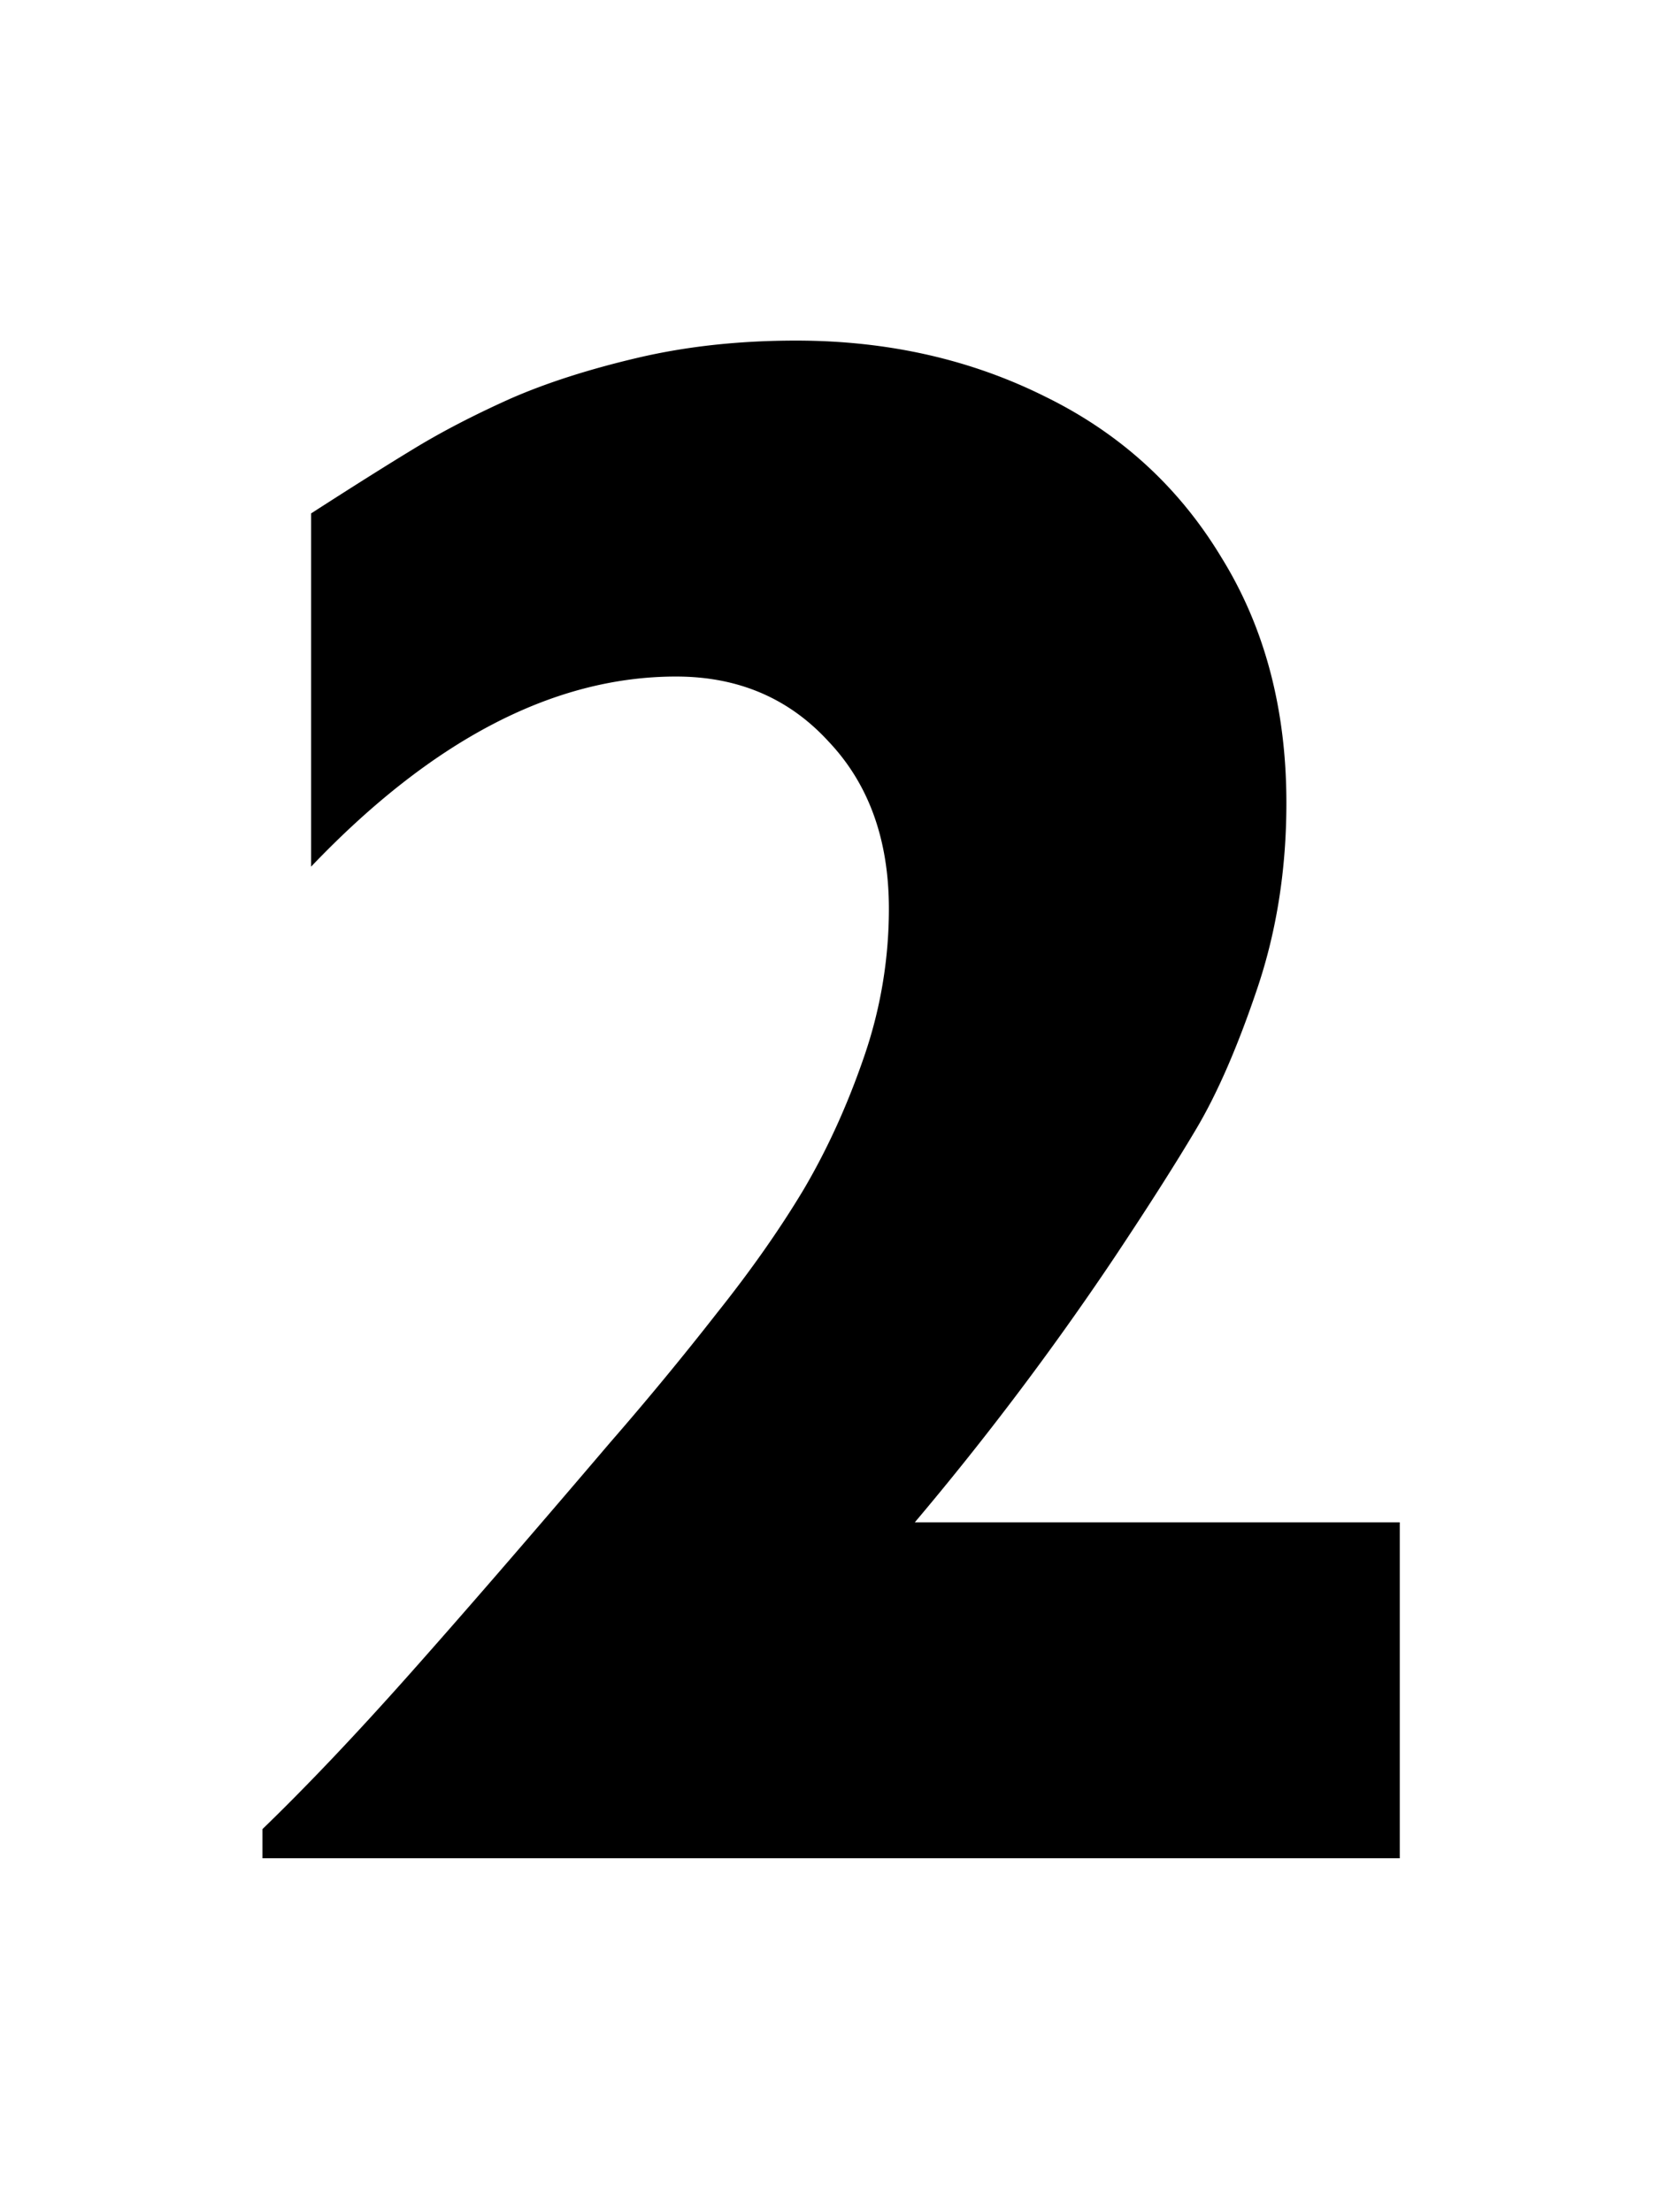
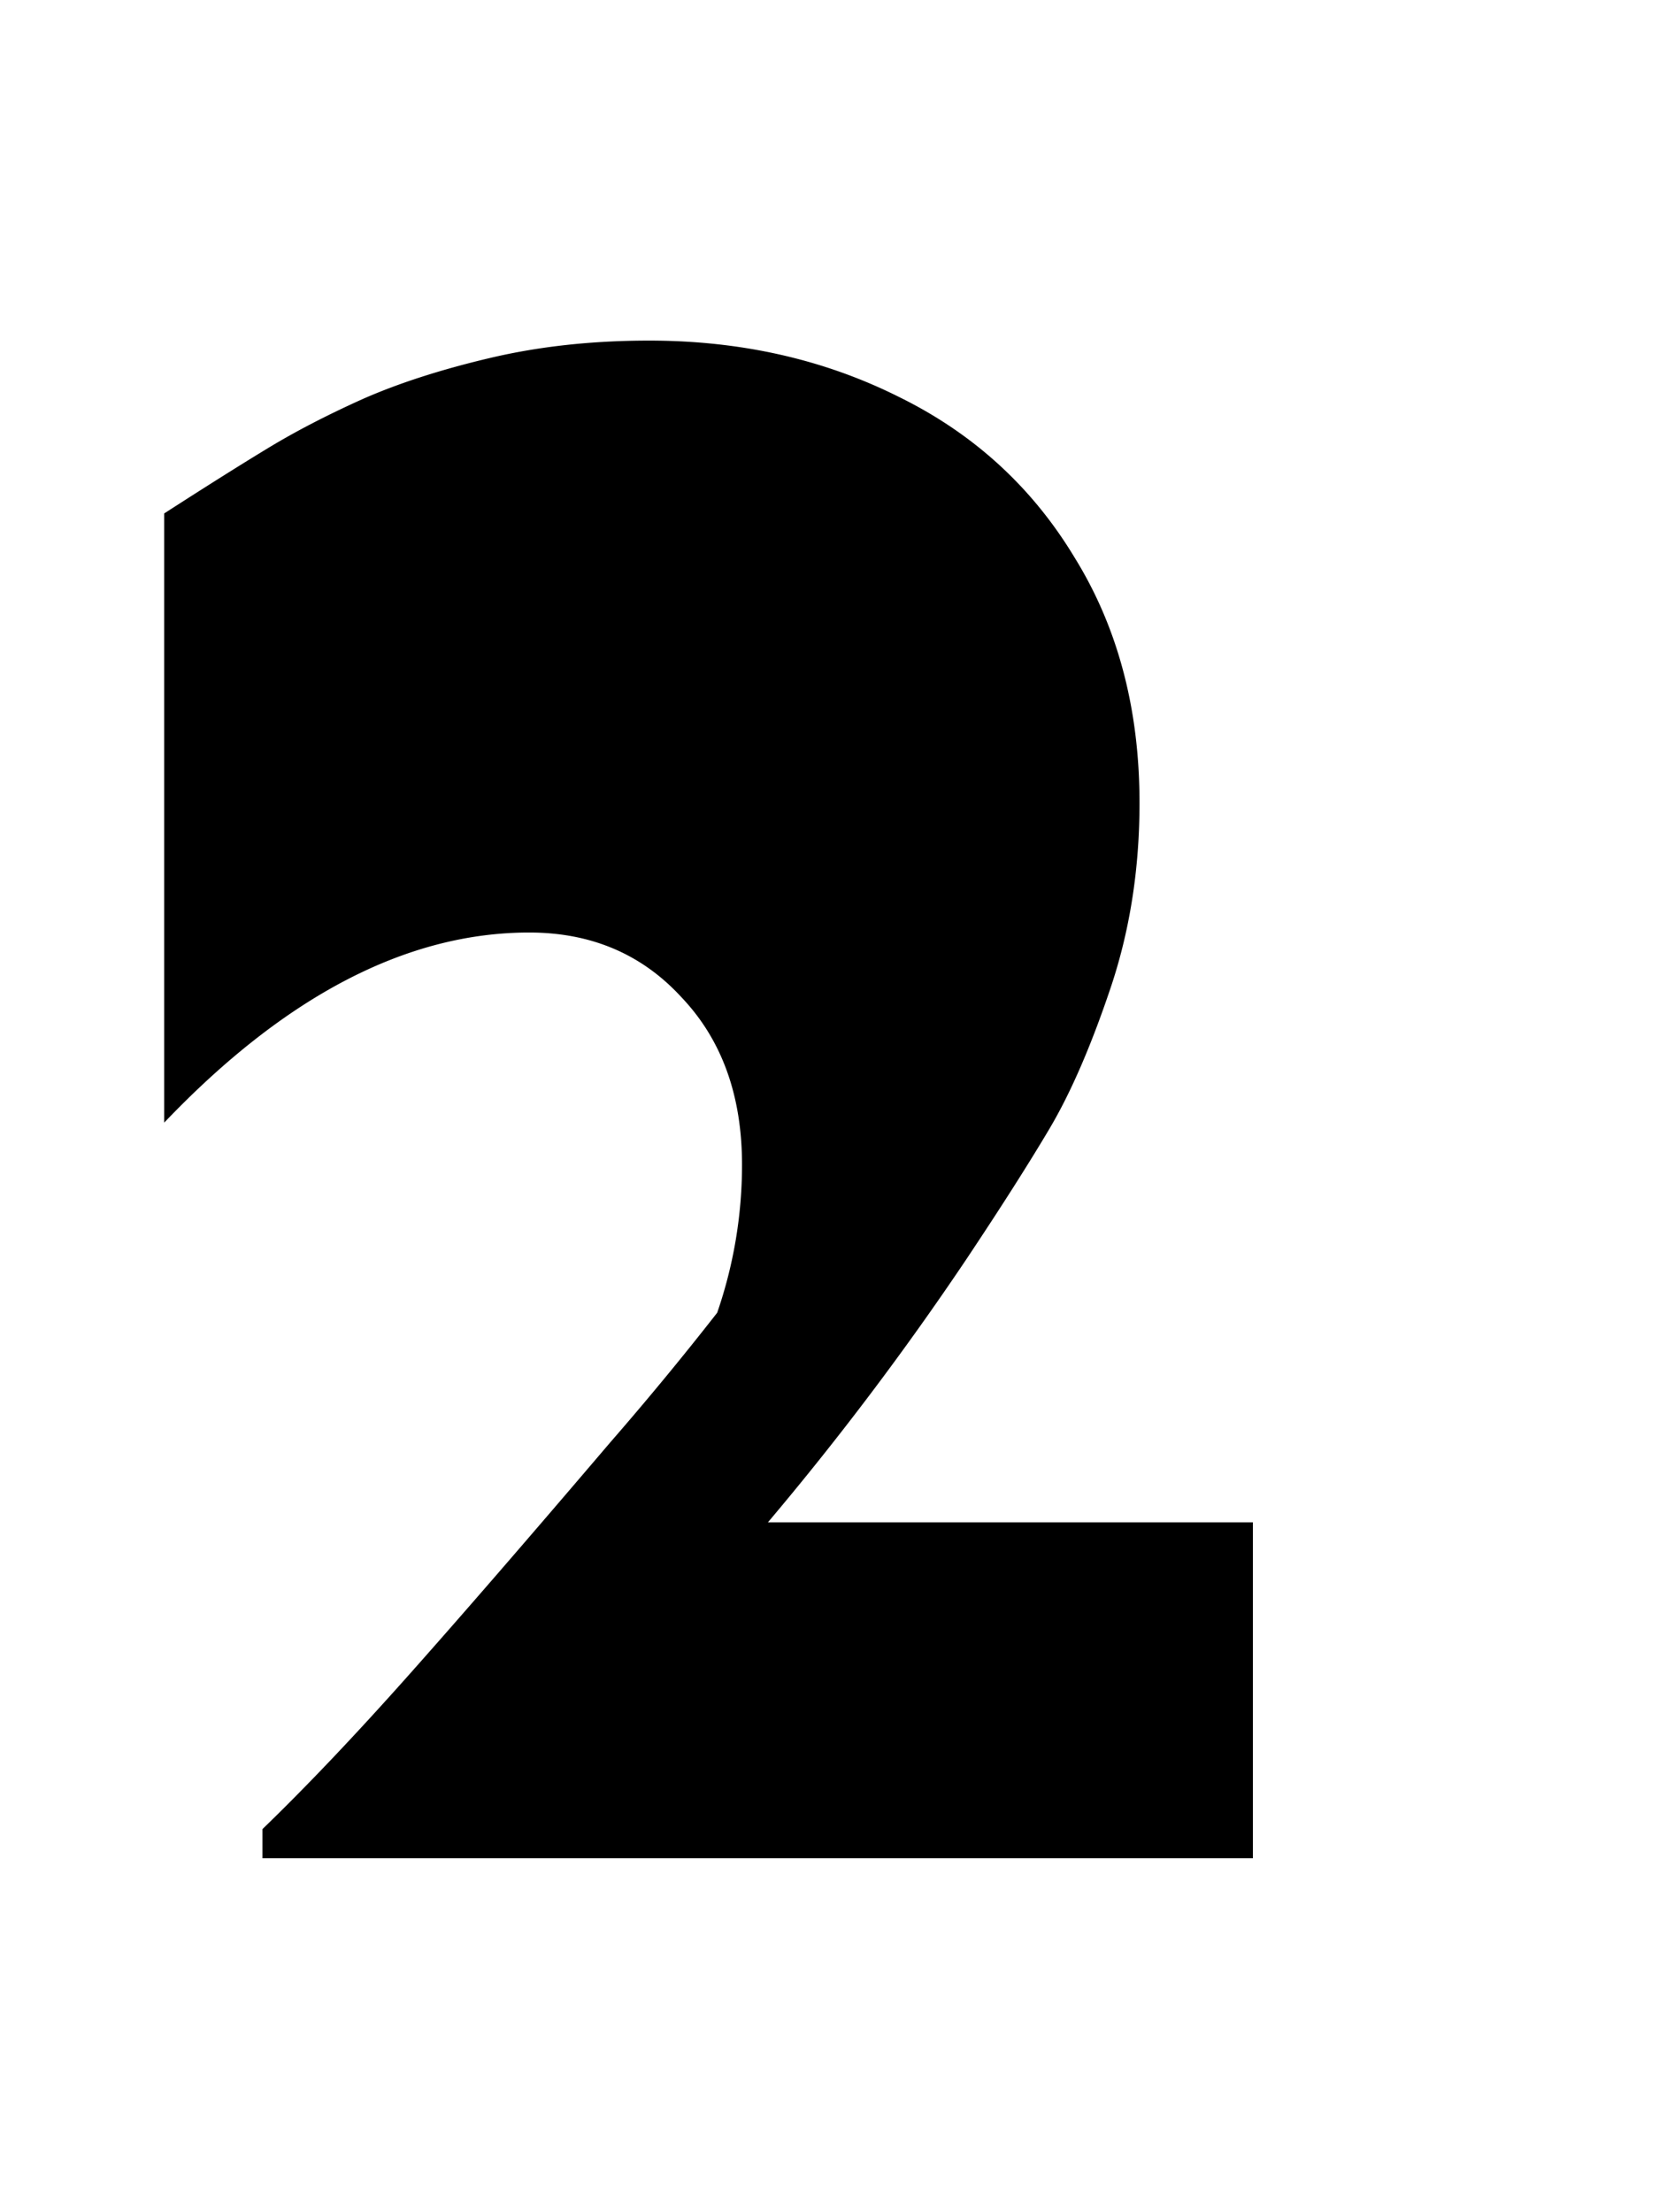
<svg xmlns="http://www.w3.org/2000/svg" fill="none" viewBox="0 0 75 100">
-   <path fill="#000" d="M63.281 84H11.865v-1.318c1.986-1.92 4.167-4.216 6.543-6.885 2.377-2.67 5.436-6.201 9.18-10.596a143.112 143.112 0 0 0 4.834-5.86c1.53-1.92 2.832-3.775 3.906-5.566 1.074-1.822 1.986-3.825 2.734-6.005a20.467 20.467 0 0 0 1.123-6.69c0-3.125-.91-5.648-2.734-7.568-1.79-1.953-4.085-2.93-6.885-2.93-5.533 0-11.035 2.865-16.503 8.594V23.209c1.92-1.237 3.499-2.23 4.736-2.979 1.237-.748 2.653-1.48 4.248-2.197 1.627-.716 3.548-1.334 5.762-1.855 2.213-.521 4.606-.782 7.177-.782 4.134 0 7.894.847 11.28 2.54 3.385 1.66 6.038 4.085 7.959 7.275 1.953 3.158 2.93 6.852 2.93 11.084 0 2.995-.44 5.794-1.32 8.398-.878 2.605-1.79 4.704-2.733 6.3-.944 1.594-2.198 3.564-3.76 5.907a135.779 135.779 0 0 1-8.985 11.914h21.924V84Z" />
+   <path fill="#000" d="M63.281 84H11.865v-1.318c1.986-1.92 4.167-4.216 6.543-6.885 2.377-2.67 5.436-6.201 9.18-10.596a143.112 143.112 0 0 0 4.834-5.86a20.467 20.467 0 0 0 1.123-6.69c0-3.125-.91-5.648-2.734-7.568-1.79-1.953-4.085-2.93-6.885-2.93-5.533 0-11.035 2.865-16.503 8.594V23.209c1.92-1.237 3.499-2.23 4.736-2.979 1.237-.748 2.653-1.48 4.248-2.197 1.627-.716 3.548-1.334 5.762-1.855 2.213-.521 4.606-.782 7.177-.782 4.134 0 7.894.847 11.28 2.54 3.385 1.66 6.038 4.085 7.959 7.275 1.953 3.158 2.93 6.852 2.93 11.084 0 2.995-.44 5.794-1.32 8.398-.878 2.605-1.79 4.704-2.733 6.3-.944 1.594-2.198 3.564-3.76 5.907a135.779 135.779 0 0 1-8.985 11.914h21.924V84Z" />
</svg>